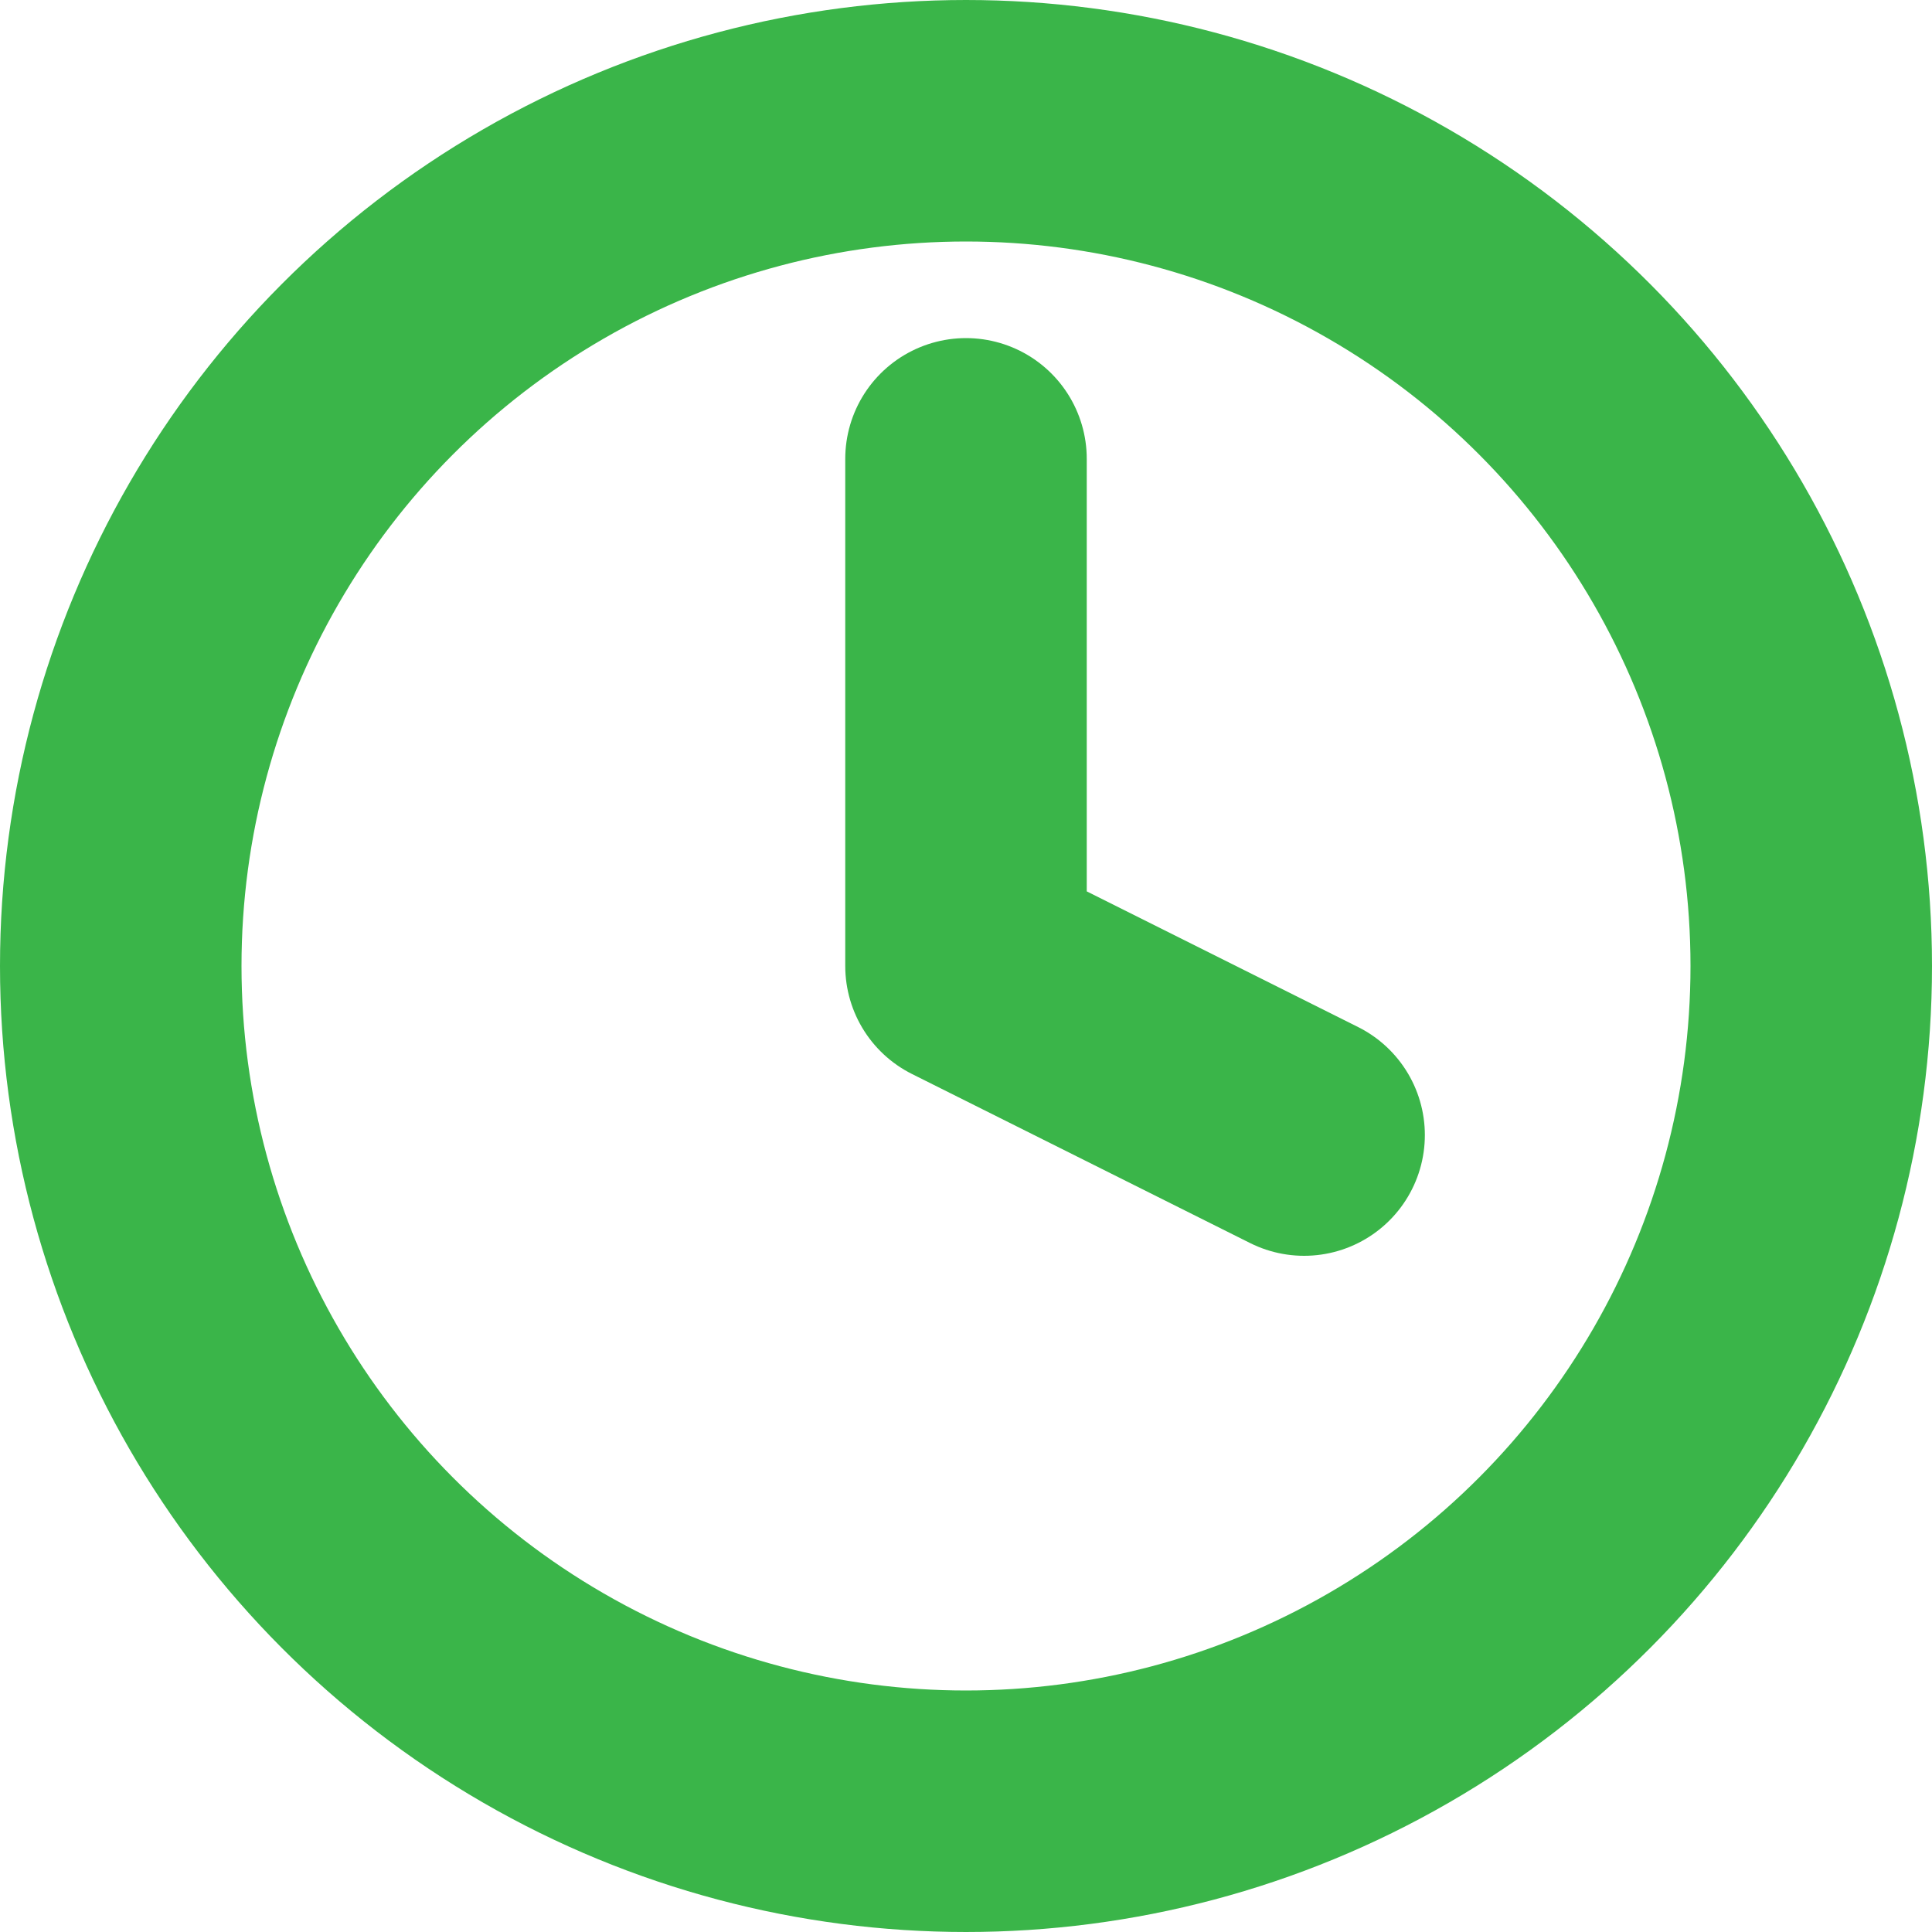
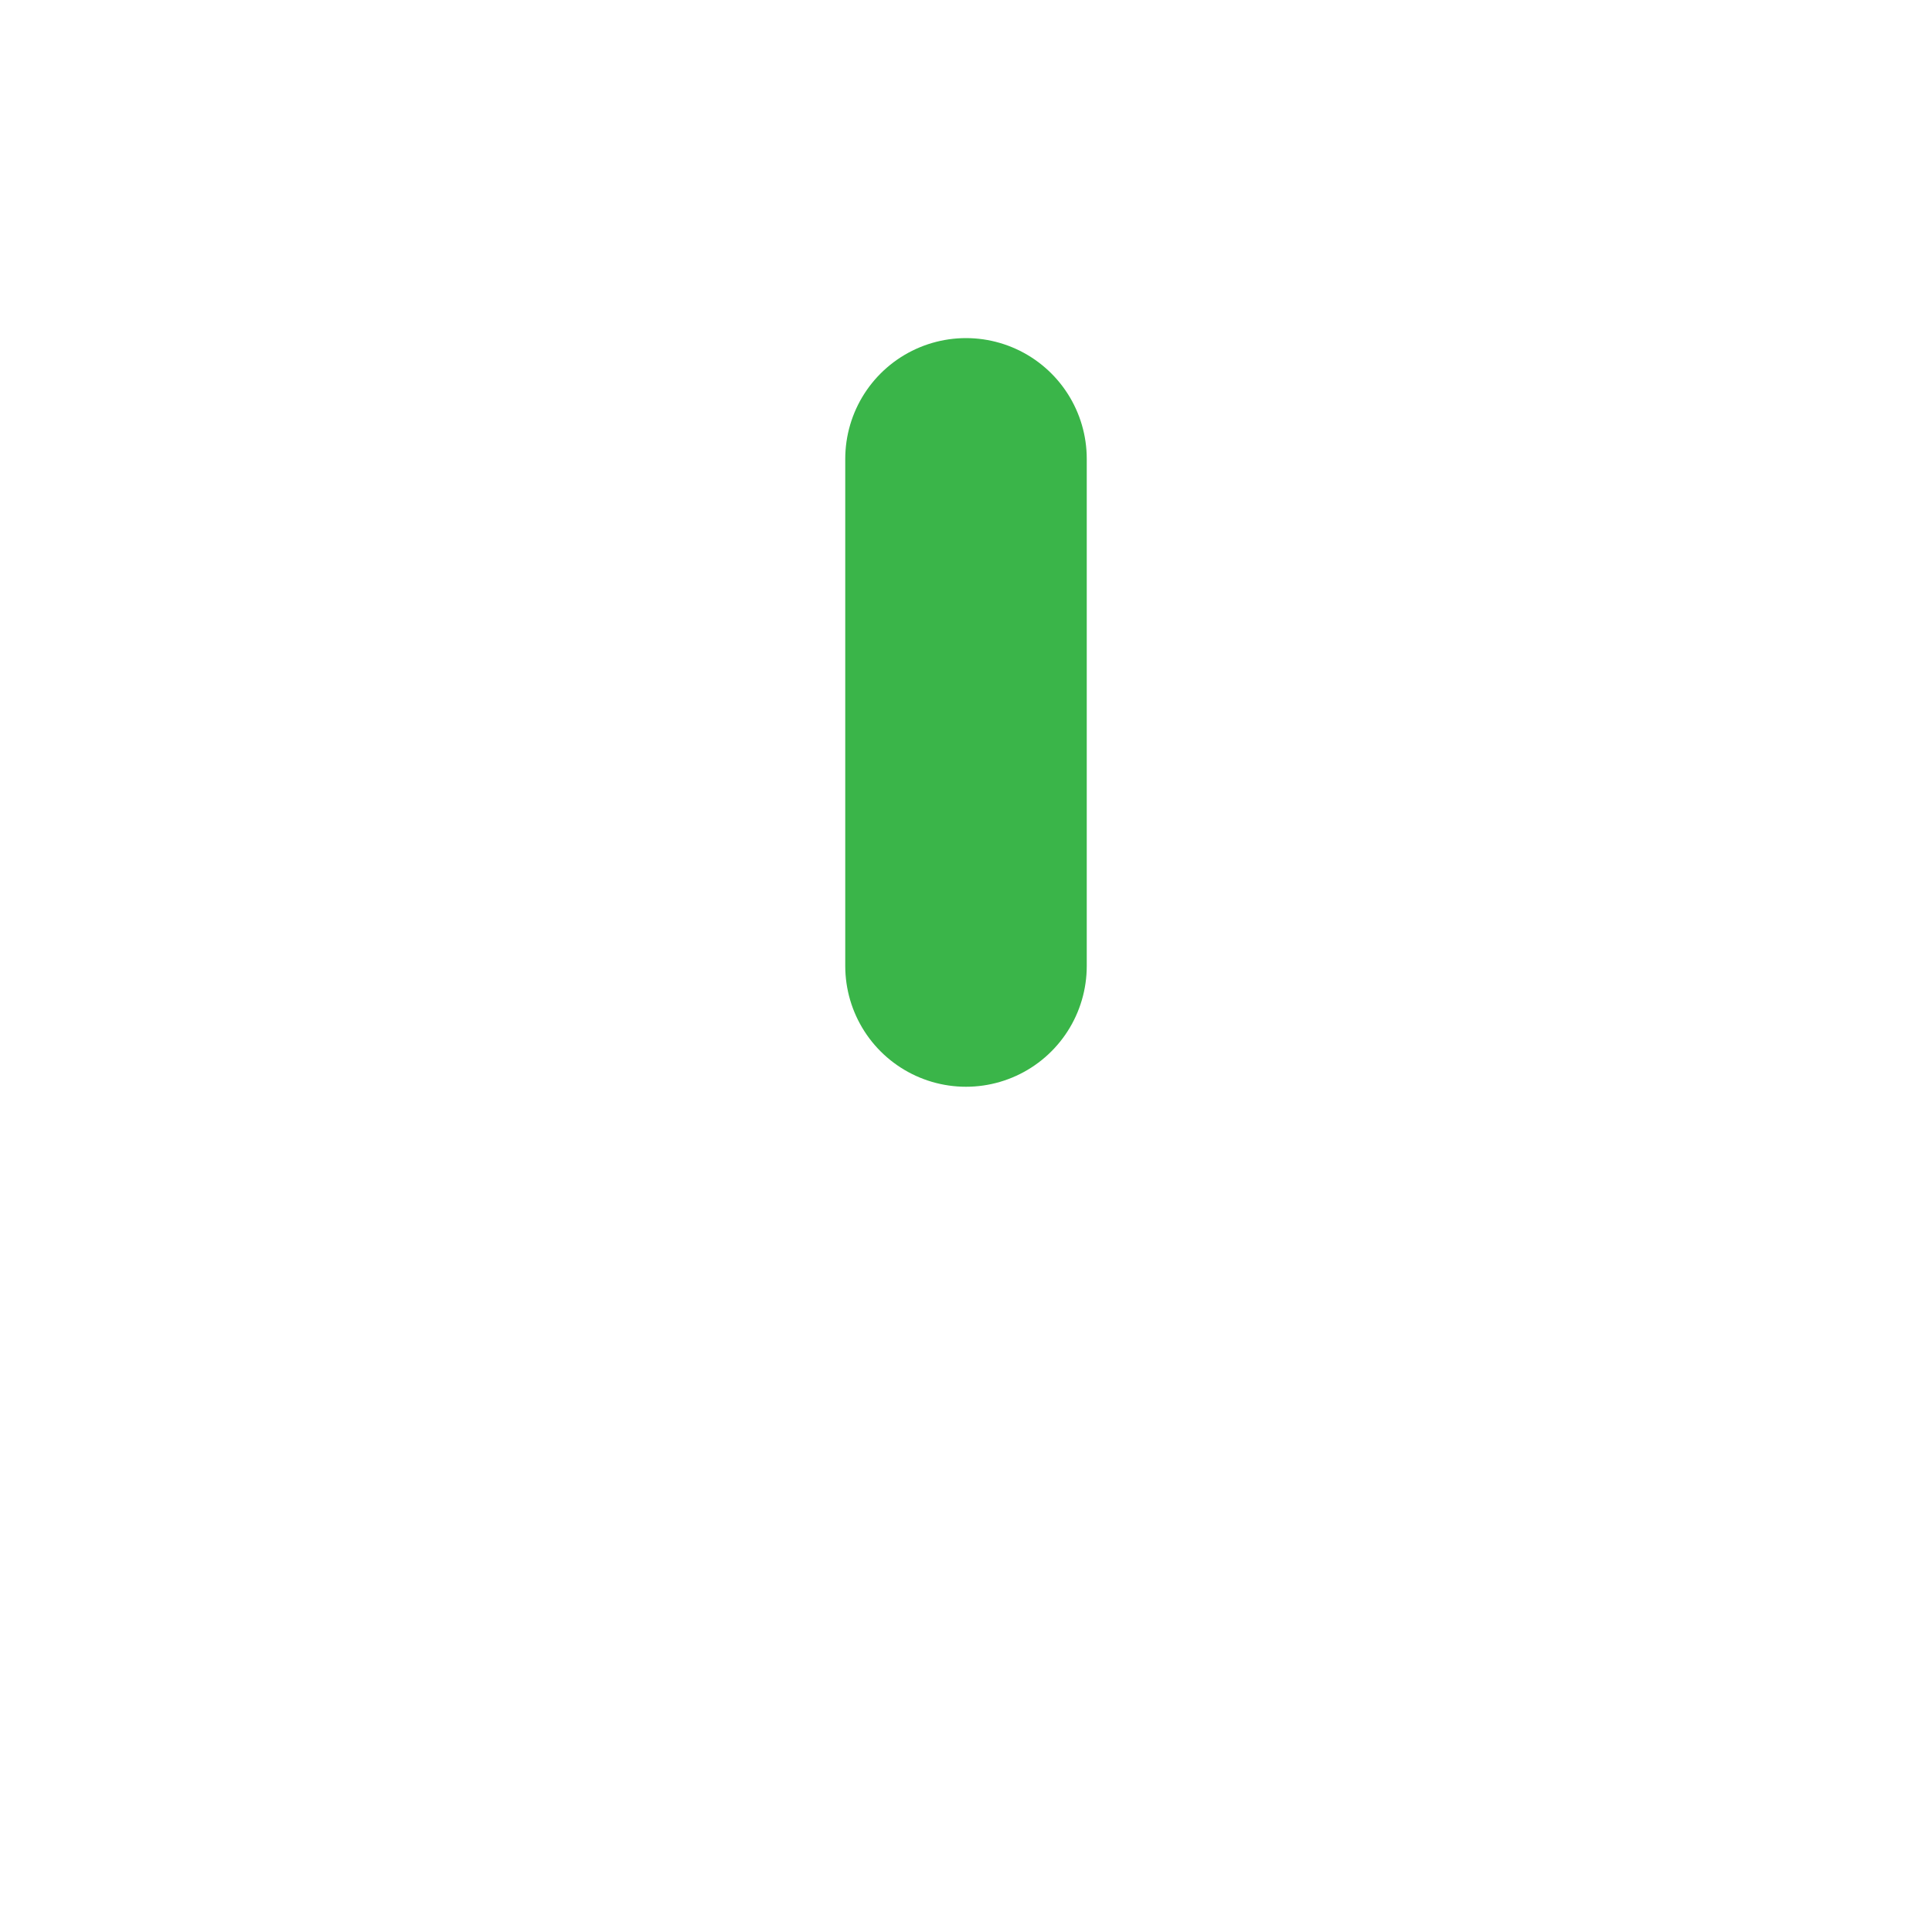
<svg xmlns="http://www.w3.org/2000/svg" width="16" height="16">
  <g transform="translate(1 1)" stroke="#3AB549" stroke-width="2" fill="none" fill-rule="evenodd" stroke-linecap="round" stroke-linejoin="round">
-     <circle cx="7" cy="7" r="7" />
-     <path d="M7 2.8V7l2.8 1.4" />
+     <path d="M7 2.8V7" />
  </g>
</svg>